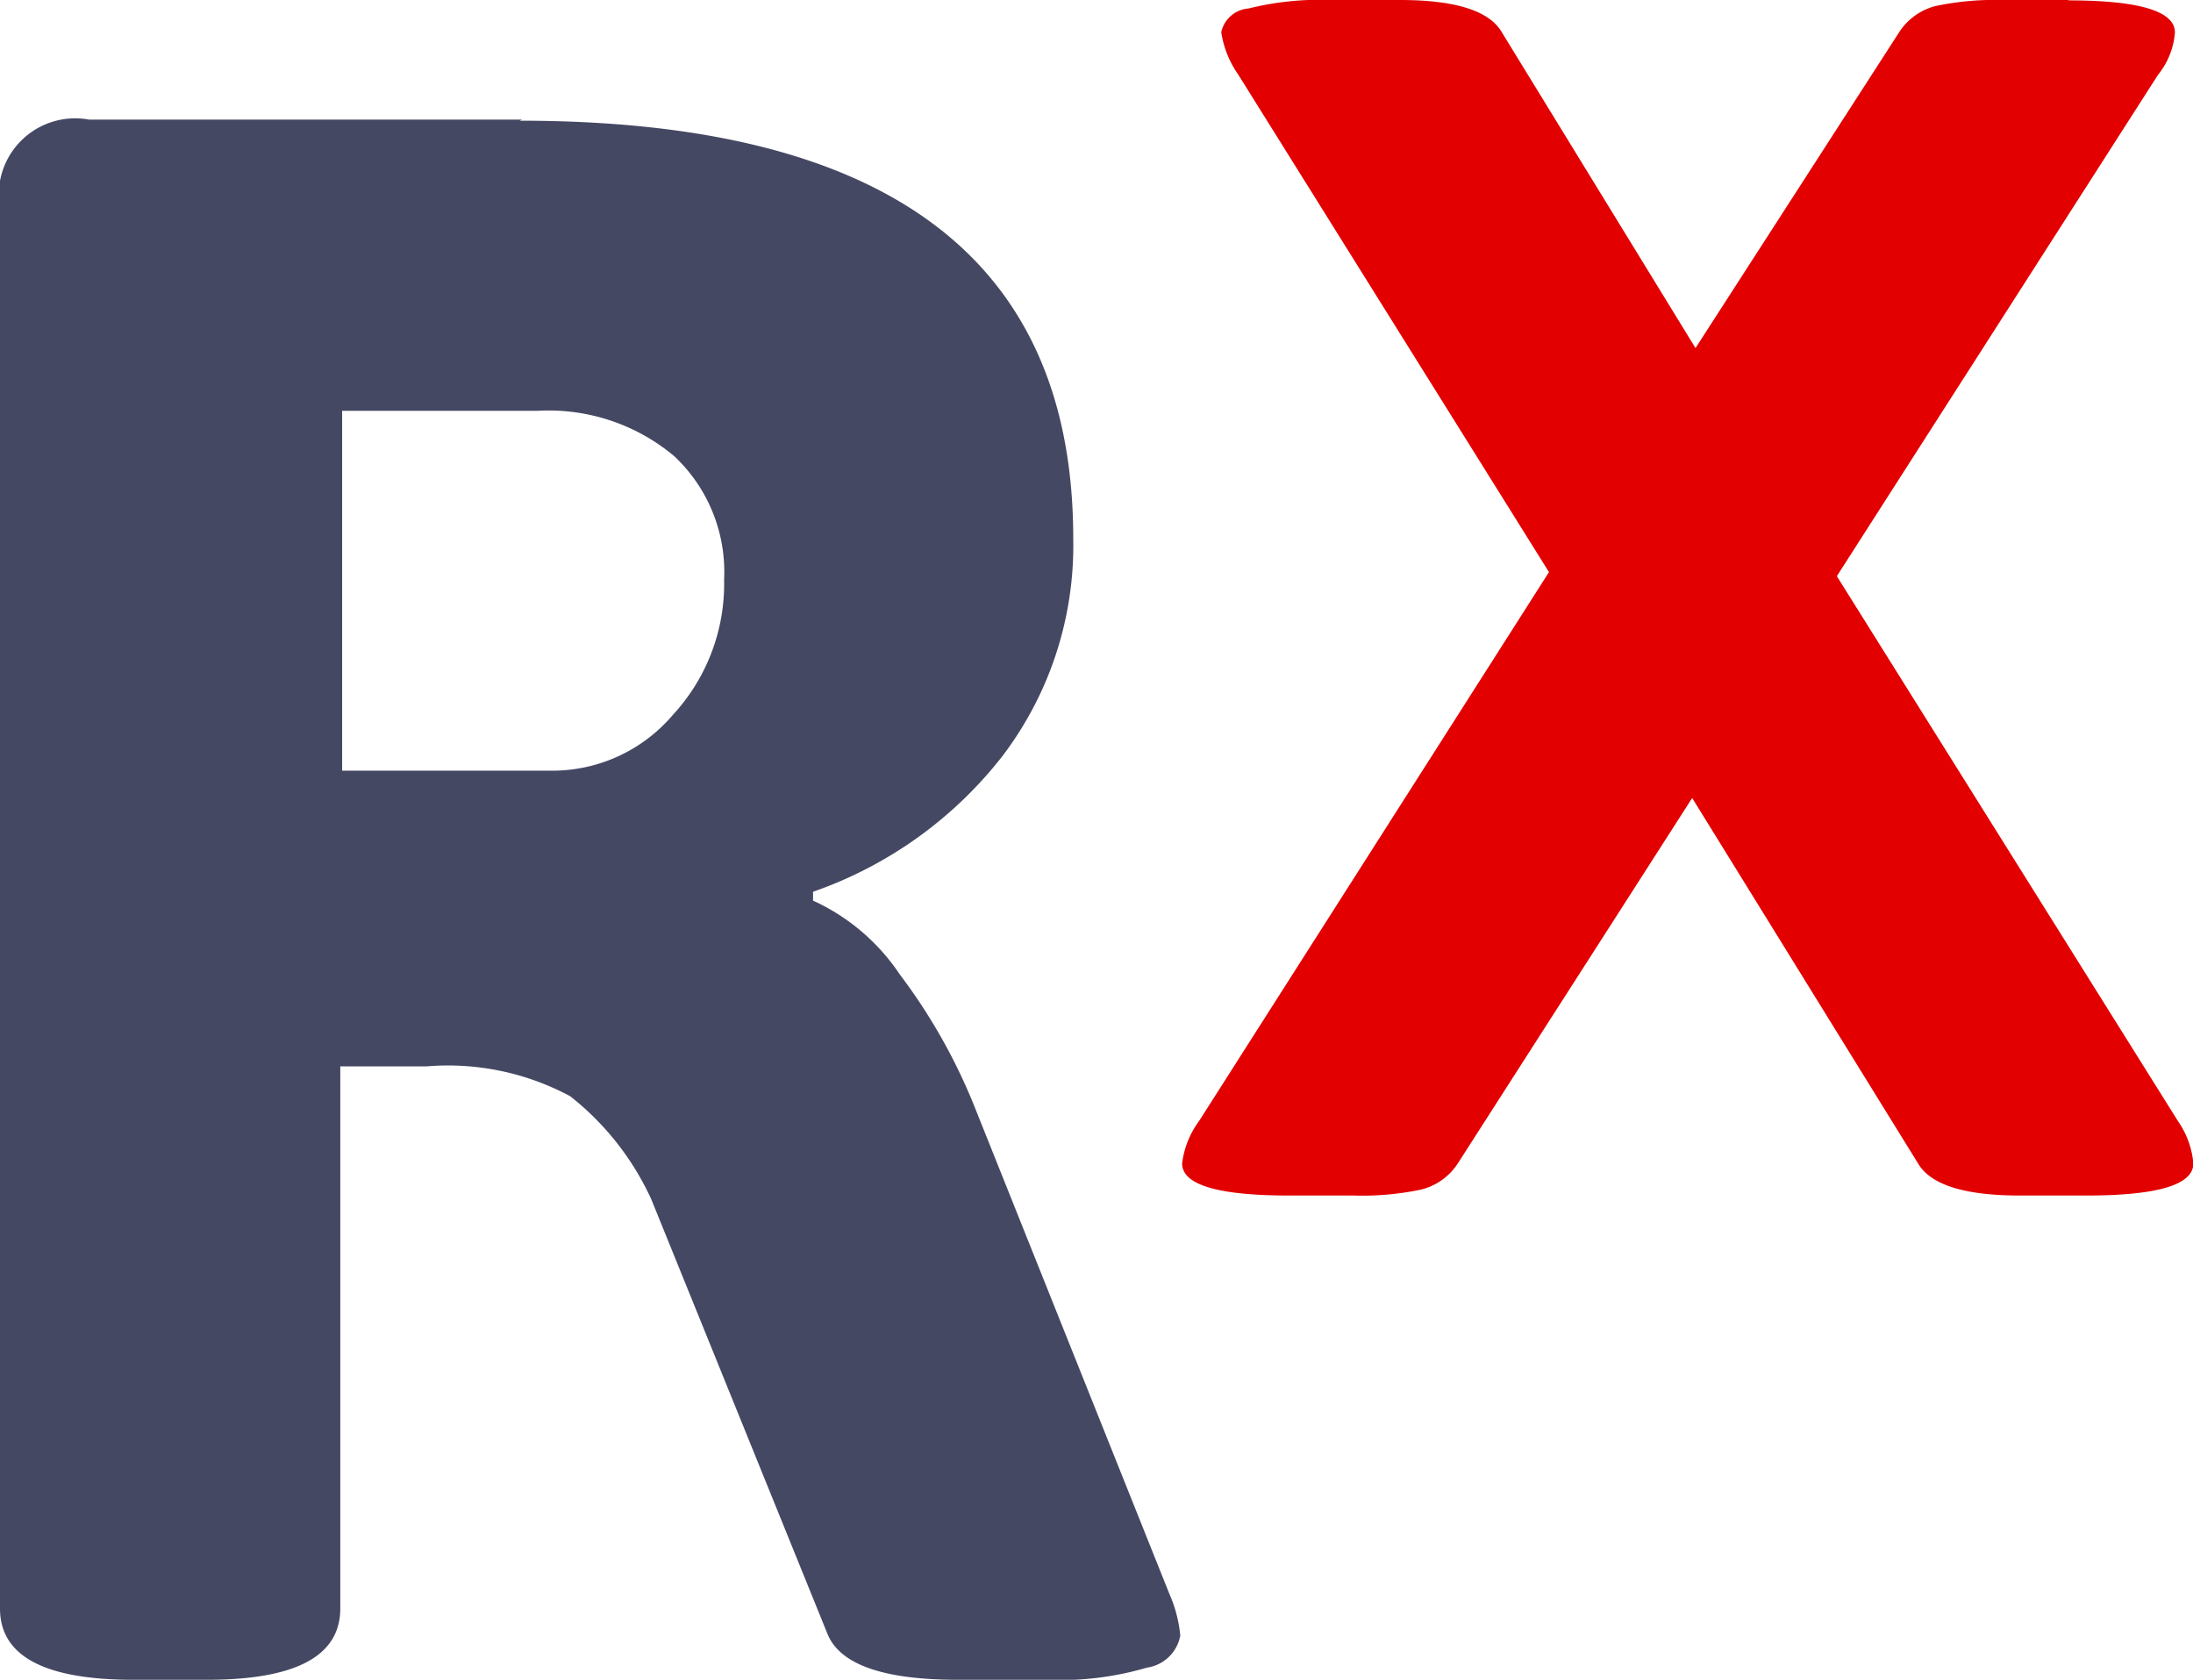
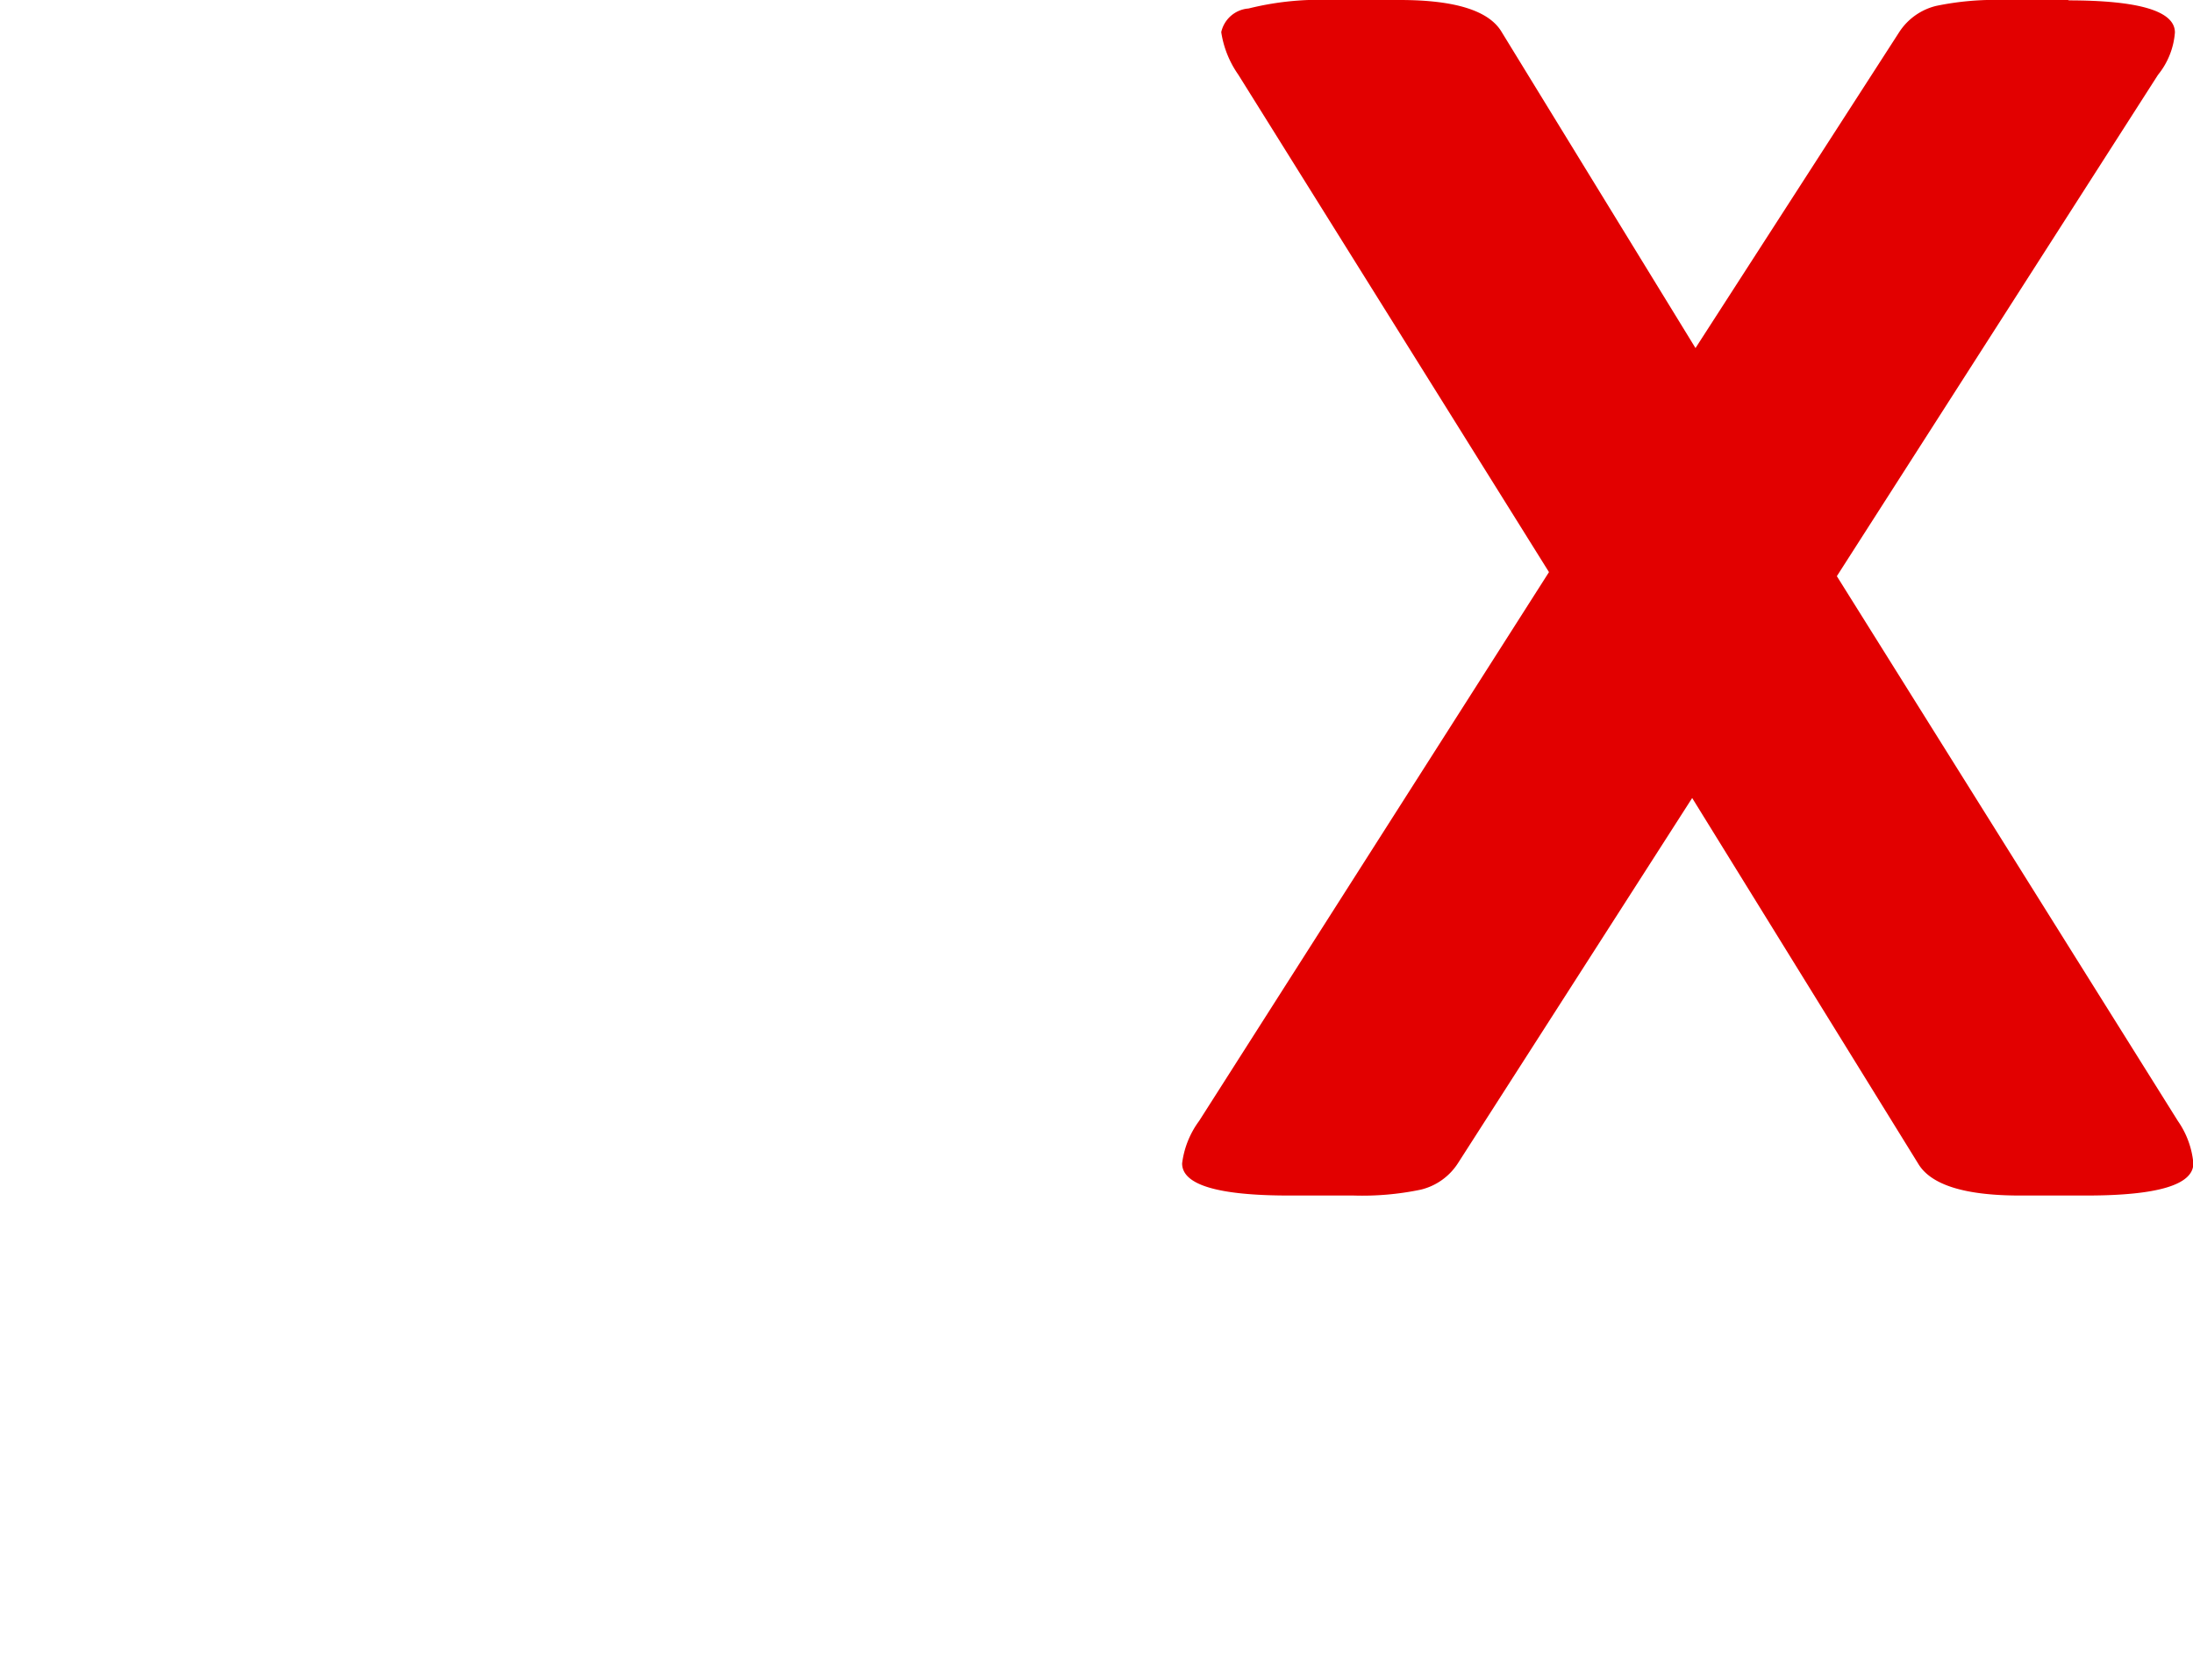
<svg xmlns="http://www.w3.org/2000/svg" id="Vrstva_1" data-name="Vrstva 1" viewBox="0 0 59.42 45.51">
  <defs>
    <style>.cls-1{fill:#e20000;}.cls-2{fill:#454863;}</style>
  </defs>
  <title>Ikona RedmineX - color</title>
  <path class="cls-1" d="M362.29,616.5h-1.8a7.81,7.81,0,0,0-1.8.16,1.66,1.66,0,0,0-1,.71l-5.52,8.56-5.25-8.56q-0.51-.87-2.76-0.87h-1.89a7.93,7.93,0,0,0-2.21.23,0.82,0.82,0,0,0-.74.64,2.7,2.7,0,0,0,.46,1.15L348.2,632l-9.48,14.87a2.44,2.44,0,0,0-.46,1.15q0,0.87,2.9.87h1.75a7.75,7.75,0,0,0,1.82-.16,1.66,1.66,0,0,0,1-.71l6.35-9.9,6.12,9.9q0.51,0.87,2.76.87h1.8q2.9,0,2.9-.87a2.38,2.38,0,0,0-.42-1.15L356,632.11l8.7-13.58a2.07,2.07,0,0,0,.46-1.15q0-.87-2.9-0.87" transform="translate(-306.23 -616.5)" />
-   <path class="cls-2" d="M320.8,627.63a5.29,5.29,0,0,1,3.7,1.23,4.3,4.3,0,0,1,1.35,3.34,5.23,5.23,0,0,1-1.39,3.67,4.29,4.29,0,0,1-3.25,1.51H315.5v-9.75h5.3Zm-0.42-7.89H308.64a2.07,2.07,0,0,0-2.41,2.41v37.93q0,1.93,3.61,1.93h2q3.61,0,3.61-1.93V645.39h2.35a7,7,0,0,1,3.88.81,7.54,7.54,0,0,1,2.2,2.8l4.76,11.74q0.48,1.26,3.49,1.27h2.47a8.34,8.34,0,0,0,2.71-.33,1.07,1.07,0,0,0,.9-0.87,3.66,3.66,0,0,0-.3-1.14l-5.3-13.25a15.55,15.55,0,0,0-2-3.52,5.65,5.65,0,0,0-2.35-2v-0.24a11.14,11.14,0,0,0,5.15-3.7,9.43,9.43,0,0,0,1.9-5.87q0-11.32-15-11.32" transform="translate(-306.23 -616.5)" />
</svg>